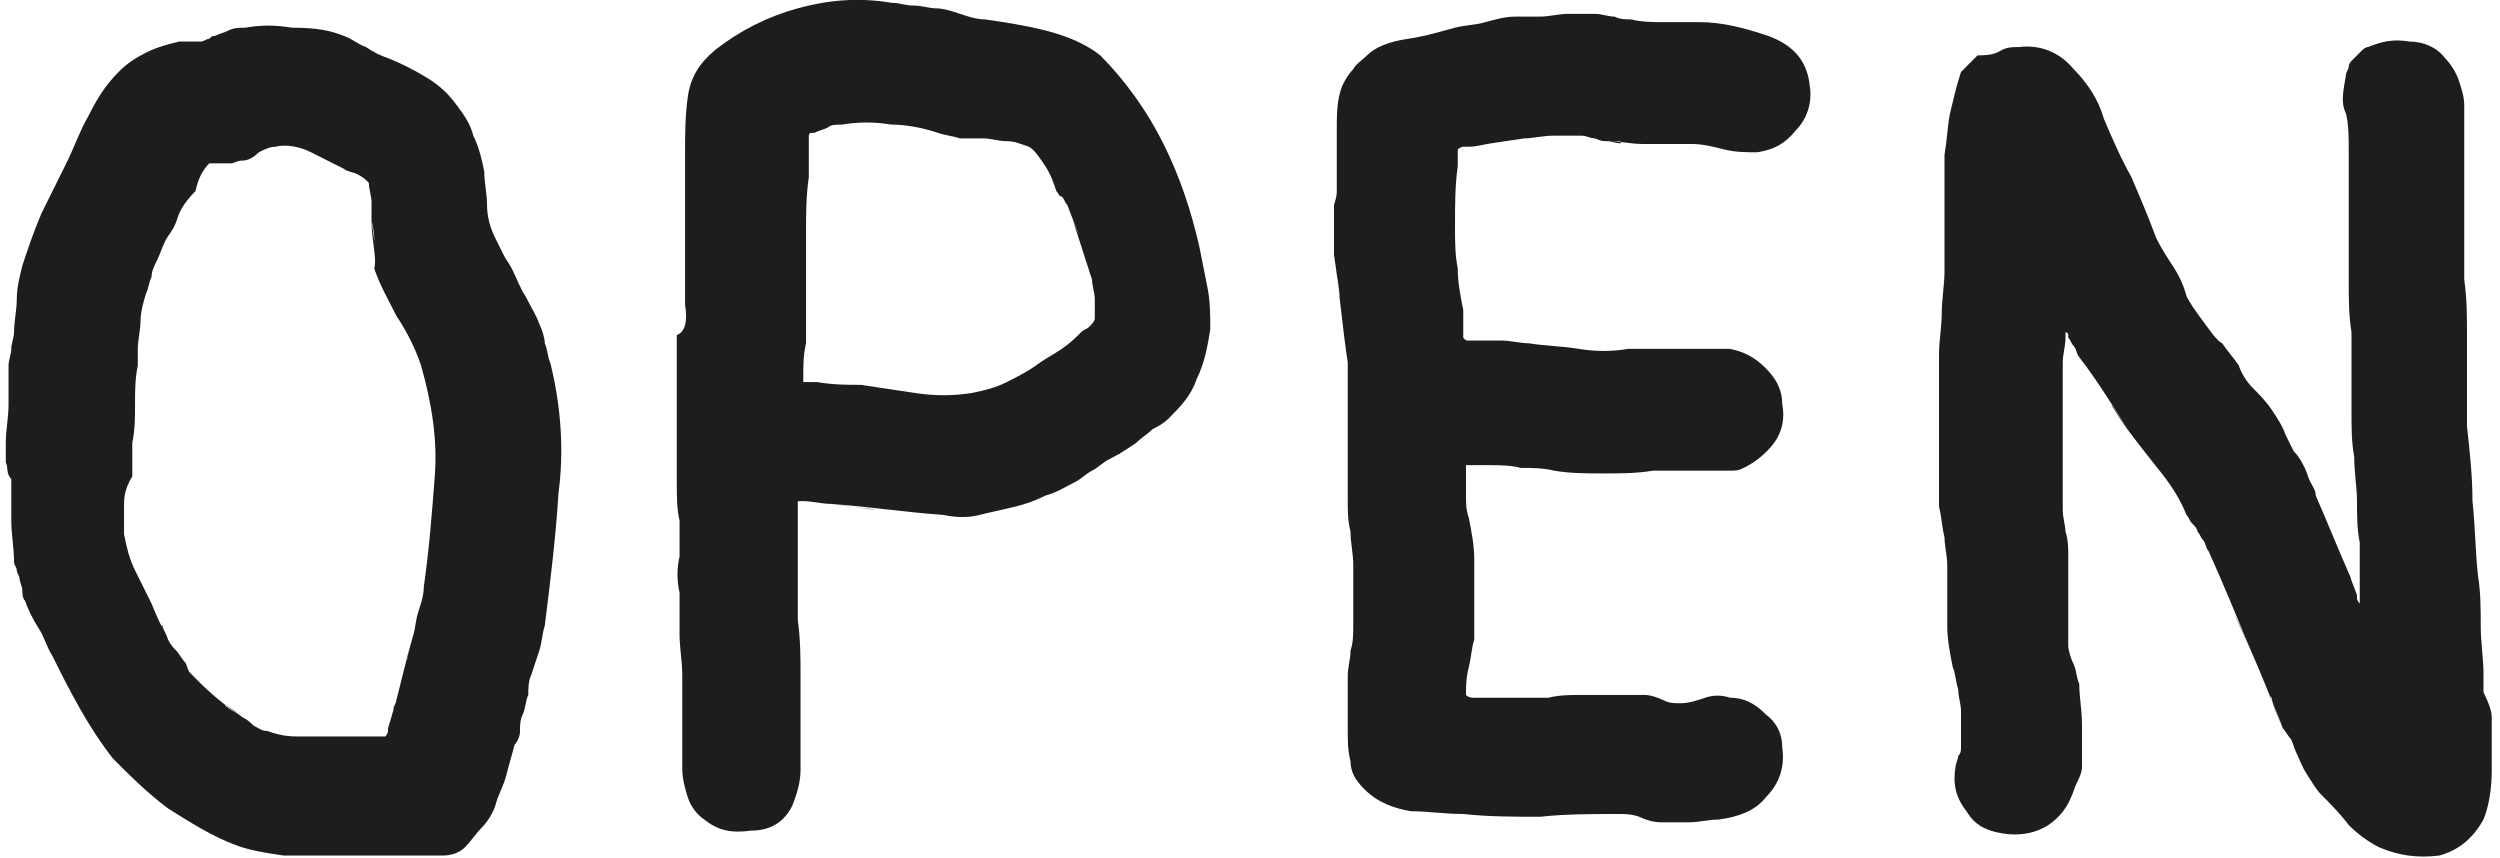
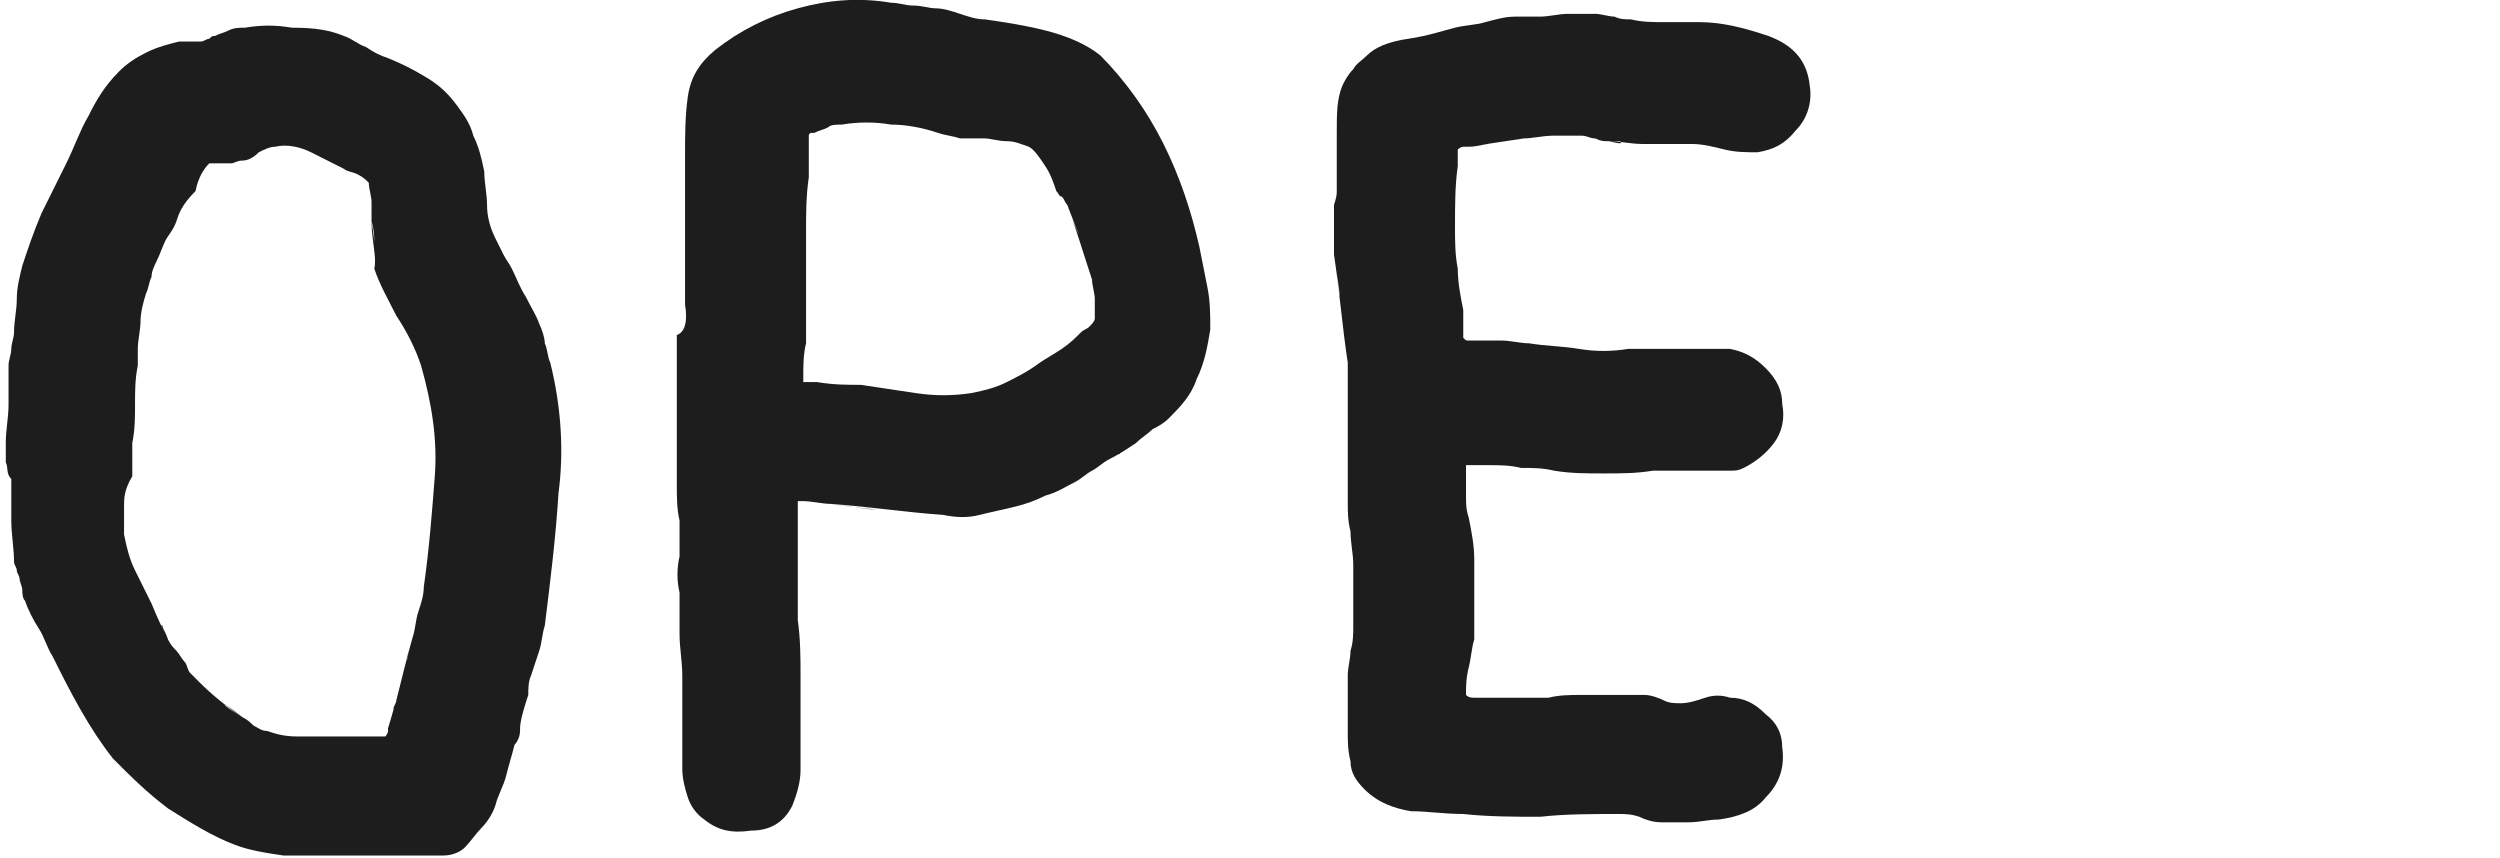
<svg xmlns="http://www.w3.org/2000/svg" width="204" height="70" viewBox="0 0 204 70" fill="none">
-   <path d="M0.473 37.73C0.473 37.052 0.473 36.6 0.473 36.148C0.473 35.019 0.697 34.115 0.697 32.985C0.697 31.856 0.697 30.952 0.697 29.822C0.697 29.37 0.921 28.919 0.921 28.467C0.921 28.015 1.146 27.563 1.146 27.111C1.146 26.207 1.37 25.304 1.37 24.4C1.37 23.496 1.595 22.593 1.819 21.689C2.268 20.333 2.717 18.978 3.39 17.396C4.063 16.041 4.736 14.685 5.409 13.33C6.083 11.974 6.531 10.618 7.205 9.489C7.878 8.133 8.551 7.004 9.673 5.874C10.346 5.196 11.019 4.744 11.917 4.293C12.814 3.841 13.712 3.615 14.61 3.389C14.834 3.389 15.283 3.389 15.507 3.389C15.956 3.389 16.18 3.389 16.405 3.389C16.629 3.389 16.854 3.163 17.078 3.163C17.302 2.937 17.302 2.937 17.527 2.937C17.975 2.711 18.2 2.711 18.649 2.485C19.097 2.259 19.546 2.259 19.995 2.259C21.341 2.033 22.463 2.033 23.81 2.259C25.829 2.259 26.951 2.485 28.073 2.937C28.746 3.163 29.195 3.615 29.868 3.841C30.542 4.293 30.99 4.519 31.663 4.744C32.785 5.196 33.683 5.648 34.805 6.326C35.927 7.004 36.6 7.682 37.273 8.585C37.947 9.489 38.395 10.167 38.62 11.07C39.069 11.974 39.293 12.878 39.517 14.007C39.517 14.911 39.742 15.815 39.742 16.718C39.742 17.622 39.966 18.526 40.415 19.43C40.639 19.881 40.864 20.333 41.088 20.785C41.312 21.237 41.537 21.463 41.761 21.915C42.21 22.819 42.434 23.496 42.883 24.174C43.332 25.078 43.781 25.756 44.005 26.433C44.23 26.885 44.454 27.563 44.454 28.015C44.678 28.467 44.678 29.145 44.903 29.596C45.8 33.211 46.025 36.826 45.576 40.215C45.352 43.83 44.903 47.444 44.454 51.059C44.23 51.737 44.23 52.415 44.005 53.093C43.781 53.77 43.556 54.448 43.332 55.126C43.108 55.578 43.108 56.256 43.108 56.707C42.883 57.159 42.883 57.837 42.659 58.289C42.434 58.741 42.434 59.193 42.434 59.645C42.434 60.096 42.21 60.548 41.986 60.774C41.761 61.678 41.537 62.356 41.312 63.259C41.088 64.163 40.639 64.841 40.415 65.745C40.191 66.422 39.742 67.1 39.293 67.552C38.844 68.004 38.395 68.681 37.947 69.133C37.498 69.585 36.825 69.811 36.151 69.811C35.478 69.811 34.805 69.811 34.132 69.811C31.888 69.811 29.644 69.811 27.4 69.811C29.42 69.811 30.317 69.811 29.868 69.811C29.42 69.811 28.522 69.811 27.4 69.811C26.054 69.811 24.707 69.811 23.137 69.811C21.566 69.585 20.219 69.359 19.097 68.907C17.302 68.23 15.507 67.1 13.712 65.97C11.917 64.615 10.57 63.259 9.224 61.904C8.326 60.774 7.429 59.419 6.531 57.837C5.634 56.256 4.96 54.9 4.287 53.544C3.839 52.867 3.614 51.963 3.165 51.285C2.717 50.607 2.268 49.704 2.043 49.026C1.819 48.8 1.819 48.348 1.819 48.122C1.819 47.896 1.595 47.444 1.595 47.219C1.595 46.993 1.37 46.767 1.37 46.541C1.37 46.315 1.146 46.089 1.146 45.863C1.146 44.733 0.921 43.604 0.921 42.474C0.921 41.344 0.921 40.215 0.921 39.085C0.473 38.633 0.697 38.181 0.473 37.73ZM10.122 41.344C10.122 42.022 10.122 42.926 10.122 43.604C10.346 44.733 10.57 45.637 11.019 46.541C11.468 47.444 11.917 48.348 12.366 49.252C12.814 50.382 13.263 51.285 13.712 52.189C13.263 51.285 13.039 50.833 13.263 51.059C13.263 51.285 13.488 51.511 13.712 52.189C13.936 52.641 14.161 52.867 14.385 53.093C14.61 53.319 14.834 53.77 15.058 53.996C15.283 54.222 15.283 54.674 15.507 54.9C15.732 55.126 15.956 55.352 16.18 55.578C17.302 56.707 18.424 57.611 19.771 58.515C18.649 57.611 18.2 57.385 18.424 57.611C18.649 57.837 19.097 58.063 19.771 58.515C20.219 58.741 20.444 58.967 20.668 59.193C21.117 59.419 21.341 59.645 21.79 59.645C22.463 59.87 23.137 60.096 24.259 60.096C25.381 60.096 26.054 60.096 26.727 60.096C27.849 60.096 28.971 60.096 30.093 60.096C28.971 60.096 28.746 60.096 28.971 60.096C29.195 60.096 29.42 60.096 30.093 60.096C30.317 60.096 30.542 60.096 30.766 60.096C30.99 60.096 31.215 60.096 31.439 60.096C31.439 60.096 31.663 59.87 31.663 59.645C31.663 59.419 31.663 59.419 31.663 59.419C31.888 58.741 32.112 57.837 32.337 57.159C32.112 57.837 32.112 58.063 32.112 57.837C32.112 57.611 32.337 57.385 32.337 57.159C32.785 55.352 33.234 53.544 33.683 51.963C33.234 53.544 33.01 54.222 33.234 53.77C33.234 53.544 33.459 52.867 33.683 51.963C33.907 51.285 33.907 50.607 34.132 49.93C34.356 49.252 34.581 48.574 34.581 47.896C35.029 44.733 35.254 41.796 35.478 38.859C35.703 35.922 35.254 32.985 34.356 29.822C33.907 28.467 33.234 27.111 32.337 25.756C31.663 24.4 30.99 23.27 30.542 21.915C30.766 21.011 30.317 19.656 30.317 18.074C30.542 19.43 30.542 19.881 30.542 19.656C30.542 19.43 30.542 18.752 30.317 18.074C30.317 17.622 30.317 16.945 30.317 16.493C30.317 16.041 30.093 15.363 30.093 14.911C29.868 14.685 29.644 14.459 29.195 14.233C28.746 14.007 28.298 14.007 28.073 13.781C27.176 13.33 26.278 12.878 25.381 12.426C24.483 11.974 23.361 11.748 22.463 11.974C22.015 11.974 21.566 12.2 21.117 12.426C20.668 12.878 20.219 13.104 19.771 13.104C19.322 13.104 19.097 13.33 18.873 13.33C18.424 13.33 18.2 13.33 17.975 13.33C17.751 13.33 17.751 13.33 17.527 13.33C17.302 13.33 17.302 13.33 17.078 13.33C16.629 13.781 16.18 14.459 15.956 15.589C14.834 16.718 14.61 17.396 14.385 18.074C14.161 18.752 13.712 19.204 13.488 19.656C13.263 20.107 13.039 20.785 12.814 21.237C12.59 21.689 12.366 22.141 12.366 22.593C12.141 23.044 12.141 23.496 11.917 23.948C11.692 24.626 11.468 25.53 11.468 26.207C11.468 26.885 11.244 27.789 11.244 28.467C11.244 28.693 11.244 28.919 11.244 29.145C11.244 29.37 11.244 29.596 11.244 29.822C11.019 30.952 11.019 31.856 11.019 32.985C11.019 34.115 11.019 35.019 10.795 36.148C10.795 36.6 10.795 37.052 10.795 37.504C10.795 37.956 10.795 38.407 10.795 38.859C10.122 39.989 10.122 40.667 10.122 41.344Z" fill="#1D1D1D" />
+   <path d="M0.473 37.73C0.473 37.052 0.473 36.6 0.473 36.148C0.473 35.019 0.697 34.115 0.697 32.985C0.697 31.856 0.697 30.952 0.697 29.822C0.697 29.37 0.921 28.919 0.921 28.467C0.921 28.015 1.146 27.563 1.146 27.111C1.146 26.207 1.37 25.304 1.37 24.4C1.37 23.496 1.595 22.593 1.819 21.689C2.268 20.333 2.717 18.978 3.39 17.396C4.063 16.041 4.736 14.685 5.409 13.33C6.083 11.974 6.531 10.618 7.205 9.489C7.878 8.133 8.551 7.004 9.673 5.874C10.346 5.196 11.019 4.744 11.917 4.293C12.814 3.841 13.712 3.615 14.61 3.389C14.834 3.389 15.283 3.389 15.507 3.389C15.956 3.389 16.18 3.389 16.405 3.389C16.629 3.389 16.854 3.163 17.078 3.163C17.302 2.937 17.302 2.937 17.527 2.937C17.975 2.711 18.2 2.711 18.649 2.485C19.097 2.259 19.546 2.259 19.995 2.259C21.341 2.033 22.463 2.033 23.81 2.259C25.829 2.259 26.951 2.485 28.073 2.937C28.746 3.163 29.195 3.615 29.868 3.841C30.542 4.293 30.99 4.519 31.663 4.744C32.785 5.196 33.683 5.648 34.805 6.326C35.927 7.004 36.6 7.682 37.273 8.585C37.947 9.489 38.395 10.167 38.62 11.07C39.069 11.974 39.293 12.878 39.517 14.007C39.517 14.911 39.742 15.815 39.742 16.718C39.742 17.622 39.966 18.526 40.415 19.43C40.639 19.881 40.864 20.333 41.088 20.785C41.312 21.237 41.537 21.463 41.761 21.915C42.21 22.819 42.434 23.496 42.883 24.174C43.332 25.078 43.781 25.756 44.005 26.433C44.23 26.885 44.454 27.563 44.454 28.015C44.678 28.467 44.678 29.145 44.903 29.596C45.8 33.211 46.025 36.826 45.576 40.215C45.352 43.83 44.903 47.444 44.454 51.059C44.23 51.737 44.23 52.415 44.005 53.093C43.781 53.77 43.556 54.448 43.332 55.126C43.108 55.578 43.108 56.256 43.108 56.707C42.434 58.741 42.434 59.193 42.434 59.645C42.434 60.096 42.21 60.548 41.986 60.774C41.761 61.678 41.537 62.356 41.312 63.259C41.088 64.163 40.639 64.841 40.415 65.745C40.191 66.422 39.742 67.1 39.293 67.552C38.844 68.004 38.395 68.681 37.947 69.133C37.498 69.585 36.825 69.811 36.151 69.811C35.478 69.811 34.805 69.811 34.132 69.811C31.888 69.811 29.644 69.811 27.4 69.811C29.42 69.811 30.317 69.811 29.868 69.811C29.42 69.811 28.522 69.811 27.4 69.811C26.054 69.811 24.707 69.811 23.137 69.811C21.566 69.585 20.219 69.359 19.097 68.907C17.302 68.23 15.507 67.1 13.712 65.97C11.917 64.615 10.57 63.259 9.224 61.904C8.326 60.774 7.429 59.419 6.531 57.837C5.634 56.256 4.96 54.9 4.287 53.544C3.839 52.867 3.614 51.963 3.165 51.285C2.717 50.607 2.268 49.704 2.043 49.026C1.819 48.8 1.819 48.348 1.819 48.122C1.819 47.896 1.595 47.444 1.595 47.219C1.595 46.993 1.37 46.767 1.37 46.541C1.37 46.315 1.146 46.089 1.146 45.863C1.146 44.733 0.921 43.604 0.921 42.474C0.921 41.344 0.921 40.215 0.921 39.085C0.473 38.633 0.697 38.181 0.473 37.73ZM10.122 41.344C10.122 42.022 10.122 42.926 10.122 43.604C10.346 44.733 10.57 45.637 11.019 46.541C11.468 47.444 11.917 48.348 12.366 49.252C12.814 50.382 13.263 51.285 13.712 52.189C13.263 51.285 13.039 50.833 13.263 51.059C13.263 51.285 13.488 51.511 13.712 52.189C13.936 52.641 14.161 52.867 14.385 53.093C14.61 53.319 14.834 53.77 15.058 53.996C15.283 54.222 15.283 54.674 15.507 54.9C15.732 55.126 15.956 55.352 16.18 55.578C17.302 56.707 18.424 57.611 19.771 58.515C18.649 57.611 18.2 57.385 18.424 57.611C18.649 57.837 19.097 58.063 19.771 58.515C20.219 58.741 20.444 58.967 20.668 59.193C21.117 59.419 21.341 59.645 21.79 59.645C22.463 59.87 23.137 60.096 24.259 60.096C25.381 60.096 26.054 60.096 26.727 60.096C27.849 60.096 28.971 60.096 30.093 60.096C28.971 60.096 28.746 60.096 28.971 60.096C29.195 60.096 29.42 60.096 30.093 60.096C30.317 60.096 30.542 60.096 30.766 60.096C30.99 60.096 31.215 60.096 31.439 60.096C31.439 60.096 31.663 59.87 31.663 59.645C31.663 59.419 31.663 59.419 31.663 59.419C31.888 58.741 32.112 57.837 32.337 57.159C32.112 57.837 32.112 58.063 32.112 57.837C32.112 57.611 32.337 57.385 32.337 57.159C32.785 55.352 33.234 53.544 33.683 51.963C33.234 53.544 33.01 54.222 33.234 53.77C33.234 53.544 33.459 52.867 33.683 51.963C33.907 51.285 33.907 50.607 34.132 49.93C34.356 49.252 34.581 48.574 34.581 47.896C35.029 44.733 35.254 41.796 35.478 38.859C35.703 35.922 35.254 32.985 34.356 29.822C33.907 28.467 33.234 27.111 32.337 25.756C31.663 24.4 30.99 23.27 30.542 21.915C30.766 21.011 30.317 19.656 30.317 18.074C30.542 19.43 30.542 19.881 30.542 19.656C30.542 19.43 30.542 18.752 30.317 18.074C30.317 17.622 30.317 16.945 30.317 16.493C30.317 16.041 30.093 15.363 30.093 14.911C29.868 14.685 29.644 14.459 29.195 14.233C28.746 14.007 28.298 14.007 28.073 13.781C27.176 13.33 26.278 12.878 25.381 12.426C24.483 11.974 23.361 11.748 22.463 11.974C22.015 11.974 21.566 12.2 21.117 12.426C20.668 12.878 20.219 13.104 19.771 13.104C19.322 13.104 19.097 13.33 18.873 13.33C18.424 13.33 18.2 13.33 17.975 13.33C17.751 13.33 17.751 13.33 17.527 13.33C17.302 13.33 17.302 13.33 17.078 13.33C16.629 13.781 16.18 14.459 15.956 15.589C14.834 16.718 14.61 17.396 14.385 18.074C14.161 18.752 13.712 19.204 13.488 19.656C13.263 20.107 13.039 20.785 12.814 21.237C12.59 21.689 12.366 22.141 12.366 22.593C12.141 23.044 12.141 23.496 11.917 23.948C11.692 24.626 11.468 25.53 11.468 26.207C11.468 26.885 11.244 27.789 11.244 28.467C11.244 28.693 11.244 28.919 11.244 29.145C11.244 29.37 11.244 29.596 11.244 29.822C11.019 30.952 11.019 31.856 11.019 32.985C11.019 34.115 11.019 35.019 10.795 36.148C10.795 36.6 10.795 37.052 10.795 37.504C10.795 37.956 10.795 38.407 10.795 38.859C10.122 39.989 10.122 40.667 10.122 41.344Z" fill="#1D1D1D" />
  <path d="M55.9 24.852C55.9 23.496 55.9 22.593 55.9 21.689C55.9 20.785 55.9 19.656 55.9 18.752C55.9 17.622 55.9 16.718 55.9 15.589C55.9 15.137 55.9 14.459 55.9 14.007C55.9 13.556 55.9 13.104 55.9 12.652C55.9 11.07 55.9 9.489 56.124 7.907C56.349 6.326 57.022 5.196 58.368 4.067C60.388 2.485 62.632 1.356 65.1 0.678C67.568 -1.2517e-06 70.037 -0.226 72.729 0.226C73.403 0.226 73.851 0.452 74.525 0.452C75.198 0.452 75.871 0.678 76.32 0.678C76.993 0.678 77.666 0.904 78.339 1.13C79.012 1.356 79.686 1.581 80.359 1.581C81.93 1.807 83.5 2.033 85.295 2.485C87.091 2.937 88.661 3.615 89.783 4.519C91.803 6.552 93.598 9.037 94.944 11.748C96.291 14.459 97.188 17.17 97.862 20.107C98.086 21.237 98.31 22.367 98.535 23.496C98.759 24.626 98.759 25.756 98.759 26.885C98.535 28.241 98.31 29.596 97.637 30.952C97.188 32.307 96.291 33.211 95.393 34.115C94.944 34.567 94.496 34.793 94.047 35.019C93.598 35.47 93.149 35.696 92.7 36.148C92.027 36.6 91.354 37.052 90.457 37.504C91.13 37.052 91.579 36.826 91.354 37.052C91.13 37.052 90.905 37.278 90.457 37.504C90.008 37.73 89.559 38.181 89.11 38.407C88.661 38.633 88.213 39.085 87.764 39.311C86.866 39.763 86.193 40.215 85.295 40.441C84.398 40.893 83.725 41.118 82.827 41.344C81.93 41.57 80.808 41.796 79.91 42.022C79.012 42.248 78.115 42.248 76.993 42.022C73.851 41.796 70.934 41.344 67.793 41.118C70.71 41.57 71.832 41.57 71.383 41.57C70.71 41.57 69.588 41.344 67.793 41.118C67.119 41.118 66.222 40.893 65.549 40.893C66.222 40.893 66.671 40.893 66.446 40.893C66.222 40.893 65.998 40.893 65.549 40.893H65.324C65.1 40.893 65.1 40.893 65.1 40.893C65.1 41.118 65.1 41.344 65.1 41.796C65.1 42.248 65.1 42.474 65.1 42.7C65.1 43.378 65.1 44.056 65.1 44.733C65.1 45.411 65.1 46.089 65.1 46.767C65.1 47.444 65.1 48.122 65.1 48.8C65.1 49.478 65.1 49.93 65.1 50.607C65.324 52.189 65.324 53.77 65.324 55.126C65.324 56.707 65.324 58.289 65.324 59.87C65.324 61 65.324 61.904 65.324 62.807C65.324 63.711 65.1 64.615 64.651 65.744C63.978 67.1 62.856 67.778 61.285 67.778C59.715 68.004 58.593 67.778 57.471 66.874C56.797 66.422 56.349 65.744 56.124 65.067C55.9 64.389 55.675 63.485 55.675 62.807C55.675 61.452 55.675 60.322 55.675 58.967C55.675 57.611 55.675 56.481 55.675 55.126C55.675 53.996 55.451 52.867 55.451 51.737C55.451 50.607 55.451 49.478 55.451 48.348C55.227 47.444 55.227 46.315 55.451 45.411C55.451 44.507 55.451 43.378 55.451 42.474C55.227 41.57 55.227 40.441 55.227 39.537C55.227 38.407 55.227 37.504 55.227 36.374C55.227 33.437 55.227 30.274 55.227 27.337C55.227 30.048 55.227 31.178 55.227 30.726C55.227 30.048 55.227 28.919 55.227 27.337C55.9 27.111 56.124 26.207 55.9 24.852ZM65.549 30.726C65.549 29.822 65.549 29.596 65.549 29.822C65.549 29.822 65.549 30.274 65.549 30.726C65.549 30.952 65.549 30.952 65.549 30.952C65.549 31.178 65.549 31.178 65.549 31.178H65.773C66.222 31.178 66.446 31.178 66.671 31.178C66.446 31.178 66.222 31.178 66.446 31.178H66.671C68.017 31.404 69.139 31.404 70.261 31.404C69.139 31.404 68.69 31.404 68.915 31.404C69.139 31.404 69.588 31.404 70.261 31.404C71.832 31.63 73.178 31.856 74.749 32.081C76.32 32.307 77.666 32.307 79.237 32.081C80.359 31.856 81.256 31.63 82.154 31.178C83.052 30.726 83.949 30.274 84.847 29.596C85.52 29.144 85.969 28.919 86.642 28.467C87.315 28.015 87.764 27.563 88.213 27.111C88.437 26.885 88.661 26.885 88.886 26.659C89.11 26.433 89.335 26.207 89.335 25.982C89.335 25.53 89.335 24.852 89.335 24.4C89.335 23.948 89.11 23.27 89.11 22.819C88.437 20.785 87.764 18.526 87.091 16.718C87.764 18.752 88.213 19.43 87.988 18.978C87.764 18.526 87.539 17.848 87.091 16.718C86.866 16.493 86.866 16.267 86.642 16.041C86.417 16.041 86.417 15.815 86.193 15.589C85.969 14.911 85.744 14.233 85.295 13.556C84.847 12.878 84.398 12.2 83.949 11.974C83.276 11.748 82.827 11.522 82.154 11.522C81.481 11.522 80.808 11.296 80.359 11.296C79.686 11.296 79.012 11.296 78.339 11.296C77.666 11.07 77.217 11.07 76.544 10.844C75.198 10.393 73.851 10.167 72.729 10.167C71.383 9.941 70.037 9.941 68.69 10.167C68.241 10.167 67.793 10.167 67.568 10.393C67.119 10.618 66.895 10.618 66.446 10.844H66.222C65.998 10.844 65.998 11.07 65.998 11.07C65.998 11.296 65.998 11.296 65.998 11.522C65.998 11.748 65.998 11.974 65.998 11.974C65.998 12.878 65.998 13.781 65.998 14.459C65.998 13.556 65.998 13.33 65.998 13.556C65.998 13.781 65.998 14.007 65.998 14.459C65.773 16.041 65.773 17.396 65.773 18.978C65.773 20.559 65.773 22.141 65.773 23.722C65.773 24.4 65.773 25.078 65.773 25.756C65.773 26.659 65.773 27.337 65.773 28.015C65.549 28.919 65.549 29.822 65.549 30.726Z" fill="#1D1D1D" />
  <path d="M109.08 15.589C109.08 15.363 109.08 15.137 109.08 14.911C109.08 13.781 109.08 12.426 109.08 10.845C109.08 9.263 109.08 8.133 109.529 7.004C109.753 6.552 109.977 6.1 110.426 5.648C110.651 5.196 111.099 4.97 111.548 4.519C112.221 3.841 113.343 3.389 114.914 3.163C116.485 2.937 117.831 2.485 118.729 2.259C119.626 2.033 120.524 2.033 121.197 1.807C122.095 1.581 122.768 1.356 123.666 1.356C124.114 1.356 124.339 1.356 124.787 1.356C125.236 1.356 125.461 1.356 125.685 1.356C126.358 1.356 127.256 1.13 127.929 1.13C128.602 1.13 129.5 1.13 130.173 1.13C130.622 1.13 131.295 1.356 131.744 1.356C132.193 1.581 132.641 1.581 133.09 1.581C133.988 1.807 134.885 1.807 135.783 1.807C136.68 1.807 137.578 1.807 138.7 1.807C140.495 1.807 142.29 2.259 144.31 2.937C146.105 3.615 147.451 4.744 147.676 7.004C147.9 8.359 147.451 9.715 146.554 10.618C145.656 11.748 144.759 12.2 143.412 12.426C142.515 12.426 141.617 12.426 140.72 12.2C139.822 11.974 138.924 11.748 138.027 11.748C137.354 11.748 136.68 11.748 136.007 11.748C135.334 11.748 134.661 11.748 133.988 11.748C133.09 11.748 132.193 11.522 131.295 11.522C132.193 11.748 132.417 11.748 132.193 11.522C131.968 11.522 131.744 11.522 131.295 11.522C130.846 11.522 130.622 11.522 130.173 11.296C129.724 11.296 129.5 11.07 129.051 11.07C128.378 11.07 127.705 11.07 126.807 11.07C125.909 11.07 125.012 11.296 124.339 11.296C122.768 11.522 121.422 11.748 119.851 11.974C121.197 11.748 121.87 11.522 121.422 11.748C121.197 11.748 120.524 11.974 119.851 11.974C119.851 11.974 119.626 11.974 119.402 11.974C119.178 11.974 118.953 12.2 118.953 12.2C118.953 12.426 118.953 12.652 118.953 12.878C118.953 13.104 118.953 13.33 118.953 13.556C118.729 15.137 118.729 16.718 118.729 18.526C118.729 16.945 118.729 16.493 118.729 16.718C118.729 16.945 118.729 17.622 118.729 18.526C118.729 19.656 118.729 20.785 118.953 21.915C118.953 23.044 119.178 24.174 119.402 25.304C119.402 25.53 119.402 25.982 119.402 26.433C119.402 27.111 119.402 27.337 119.402 27.563C119.626 27.789 119.626 27.789 119.851 27.789C120.075 27.789 120.3 27.789 120.524 27.789C121.197 27.789 121.87 27.789 122.544 27.789C123.217 27.789 124.114 28.015 124.787 28.015C126.134 28.241 127.48 28.241 128.827 28.467C130.173 28.693 131.519 28.693 132.866 28.467C133.988 28.467 134.885 28.467 135.783 28.467C136.905 28.467 137.802 28.467 138.924 28.467C139.373 28.467 139.598 28.467 140.046 28.467C140.495 28.467 140.944 28.467 141.168 28.467C142.29 28.693 143.188 29.145 144.085 30.048C144.983 30.952 145.432 31.856 145.432 32.985C145.656 34.115 145.432 35.245 144.759 36.148C144.085 37.052 143.188 37.73 142.29 38.181C141.842 38.407 141.617 38.407 141.168 38.407C140.72 38.407 140.271 38.407 139.822 38.407C138.924 38.407 138.251 38.407 137.354 38.407C136.456 38.407 135.783 38.407 134.885 38.407C133.539 38.633 132.193 38.633 130.846 38.633C129.5 38.633 128.153 38.633 126.807 38.407C125.909 38.181 125.012 38.181 124.114 38.181C123.217 37.956 122.319 37.956 121.422 37.956C121.197 37.956 120.973 37.956 120.524 37.956C120.075 37.956 119.851 37.956 119.626 37.956C119.626 37.956 119.626 38.181 119.626 38.407C119.626 38.633 119.626 38.859 119.626 38.859C119.626 39.311 119.626 39.989 119.626 40.441C119.626 41.118 119.626 41.57 119.851 42.248C120.075 43.378 120.3 44.507 120.3 45.637C120.3 46.767 120.3 47.896 120.3 49.026C120.3 49.478 120.3 50.156 120.3 50.607C120.3 51.059 120.3 51.737 120.3 52.189C120.075 52.867 120.075 53.544 119.851 54.448C119.626 55.352 119.626 56.03 119.626 56.707C119.851 56.933 120.075 56.933 120.3 56.933C120.748 56.933 121.197 56.933 121.422 56.933C122.319 56.933 122.992 56.933 123.89 56.933C124.787 56.933 125.685 56.933 126.358 56.933C127.256 56.707 128.153 56.707 129.051 56.707C129.949 56.707 130.846 56.707 131.744 56.707C132.193 56.707 132.641 56.707 133.09 56.707C133.539 56.707 133.988 56.707 134.212 56.707C134.661 56.707 135.334 56.933 135.783 57.159C136.232 57.385 136.68 57.385 137.129 57.385C137.802 57.385 138.476 57.159 139.149 56.933C139.822 56.707 140.495 56.707 141.168 56.933C142.29 56.933 143.188 57.385 144.085 58.289C144.983 58.967 145.432 59.87 145.432 61C145.656 62.581 145.207 63.937 144.085 65.067C143.188 66.196 141.842 66.648 140.271 66.874C139.373 66.874 138.7 67.1 137.802 67.1C137.129 67.1 136.232 67.1 135.558 67.1C134.885 67.1 134.212 66.874 133.763 66.648C133.09 66.422 132.641 66.422 131.968 66.422C129.949 66.422 127.705 66.422 125.685 66.648C123.666 66.648 121.422 66.648 119.402 66.422C117.831 66.422 116.485 66.196 115.139 66.196C113.792 65.97 112.446 65.519 111.324 64.389C110.651 63.711 110.202 63.033 110.202 62.13C109.977 61.226 109.977 60.548 109.977 59.645C109.977 58.967 109.977 58.063 109.977 57.385C109.977 56.707 109.977 55.804 109.977 55.126C109.977 54.448 110.202 53.77 110.202 53.093C110.426 52.415 110.426 51.737 110.426 51.059C110.426 50.156 110.426 49.252 110.426 48.574C110.426 47.67 110.426 46.767 110.426 46.089C110.426 45.185 110.202 44.282 110.202 43.378C109.977 42.474 109.977 41.796 109.977 40.893C109.977 40.441 109.977 39.989 109.977 39.537C109.977 39.085 109.977 38.633 109.977 38.181C109.977 36.148 109.977 34.115 109.977 32.081C109.977 34.115 109.977 34.793 109.977 34.341C109.977 33.889 109.977 33.211 109.977 32.081C109.977 31.63 109.977 31.178 109.977 30.726C109.977 30.274 109.977 29.822 109.977 29.596C109.529 26.659 109.304 23.722 108.855 20.785C109.304 23.496 109.304 24.626 109.304 24.174C109.304 23.496 109.08 22.367 108.855 20.785C108.855 20.107 108.855 19.43 108.855 18.752C108.855 18.074 108.855 17.396 108.855 16.718C109.08 16.041 109.08 15.815 109.08 15.589Z" fill="#1D1D1D" />
-   <path d="M203.326 58.515C203.326 59.87 203.326 61.226 203.326 62.807C203.326 64.389 203.102 65.745 202.653 66.874C201.755 68.456 200.633 69.359 199.062 69.811C197.267 70.037 195.697 69.811 194.126 69.133C193.228 68.681 192.331 68.004 191.657 67.326C190.984 66.422 190.087 65.519 189.414 64.841C188.965 64.389 188.74 63.937 188.292 63.259C187.843 62.581 187.618 61.904 187.394 61.452C187.17 61 187.17 60.774 186.945 60.322C186.721 60.096 186.496 59.645 186.272 59.419C185.823 58.063 185.374 57.385 185.374 56.933C185.15 56.481 185.374 57.385 186.272 59.419C185.374 57.159 184.477 54.9 183.579 52.867C182.906 51.285 182.457 50.382 182.233 49.93C182.008 49.478 182.457 50.382 183.579 52.867C182.457 50.156 181.335 47.444 180.213 44.959C179.989 44.733 179.989 44.282 179.765 44.056C179.54 43.83 179.54 43.604 179.316 43.378C179.316 43.152 179.091 42.926 178.867 42.7C178.643 42.474 178.643 42.248 178.418 42.022C177.969 40.893 177.296 39.763 176.399 38.633C175.501 37.504 174.603 36.374 173.93 35.47C173.033 34.341 172.584 33.437 172.36 33.211C172.135 32.759 172.584 33.437 173.93 35.47C172.584 33.437 171.238 31.178 169.667 29.145C169.442 28.919 169.442 28.467 169.218 28.241C168.994 28.015 168.994 27.789 168.769 27.563V27.337C168.769 27.111 168.545 27.111 168.545 27.111C168.545 27.337 168.545 27.337 168.545 27.563C168.545 28.241 168.32 28.919 168.32 29.596C168.32 30.048 168.32 30.5 168.32 30.952C168.32 31.404 168.32 31.856 168.32 32.307C168.32 33.437 168.32 34.115 168.32 34.567C168.32 35.019 168.32 34.115 168.32 32.307C168.32 34.115 168.32 36.148 168.32 38.181C168.32 38.859 168.32 39.311 168.32 39.537C168.32 39.763 168.32 39.311 168.32 38.181C168.32 39.311 168.32 40.441 168.32 41.57C168.32 42.248 168.545 42.926 168.545 43.378C168.769 44.056 168.769 44.733 168.769 45.185C168.769 45.637 168.769 46.315 168.769 46.767C168.769 47.444 168.769 47.896 168.769 48.348C168.769 49.026 168.769 49.93 168.769 50.607C168.769 51.285 168.769 51.963 168.769 52.641C168.769 53.093 168.994 53.77 169.218 54.222C169.442 54.674 169.442 55.352 169.667 55.804C169.667 56.933 169.891 57.837 169.891 59.193C169.891 60.322 169.891 61.452 169.891 62.581C169.891 63.033 169.667 63.485 169.442 63.937C169.218 64.389 169.218 64.615 168.994 65.067C168.545 66.196 167.647 67.1 166.75 67.552C165.852 68.004 164.73 68.23 163.384 68.004C162.037 67.778 161.14 67.326 160.467 66.196C159.569 65.067 159.345 63.937 159.569 62.581C159.569 62.356 159.793 61.904 159.793 61.678C160.018 61.452 160.018 61.226 160.018 61C160.018 60.548 160.018 60.096 160.018 59.419C160.018 58.741 160.018 58.289 160.018 58.063C160.018 57.385 159.793 56.933 159.793 56.256C159.569 55.578 159.569 54.9 159.345 54.448C159.12 53.319 158.896 52.189 158.896 51.059C158.896 49.93 158.896 48.8 158.896 47.444C158.896 47.219 158.896 46.993 158.896 46.767C158.896 46.541 158.896 46.315 158.896 46.089C158.896 45.411 158.671 44.507 158.671 43.83C158.447 42.926 158.447 42.248 158.223 41.344C158.223 40.441 158.223 39.537 158.223 38.407C158.223 37.504 158.223 36.6 158.223 35.47C158.223 34.341 158.223 33.437 158.223 32.307C158.223 31.178 158.223 30.048 158.223 28.919C158.223 27.789 158.447 26.659 158.447 25.53C158.447 24.4 158.671 23.27 158.671 22.141C158.671 21.011 158.671 19.881 158.671 18.752C158.671 17.622 158.671 16.493 158.671 15.363C158.671 14.911 158.671 14.459 158.671 14.007C158.671 13.556 158.671 13.104 158.671 12.652C158.896 11.296 158.896 10.393 159.12 9.263C159.345 8.359 159.569 7.23 160.018 5.874C160.242 5.648 160.467 5.422 160.691 5.196C160.915 4.97 161.14 4.744 161.364 4.519C162.711 4.519 162.935 4.293 163.384 4.067C163.833 3.841 164.281 3.841 164.73 3.841C166.525 3.615 168.096 4.293 169.218 5.648C170.34 6.778 171.238 8.133 171.686 9.715C172.36 11.296 173.033 12.878 173.93 14.459C174.603 16.041 175.277 17.622 175.95 19.43C176.399 20.333 176.847 21.011 177.296 21.689C177.745 22.367 178.194 23.27 178.418 24.174C178.643 24.626 179.091 25.304 179.765 26.207C180.438 27.111 180.887 27.789 181.335 28.015C181.784 28.693 182.233 29.145 182.682 29.822C182.906 30.5 183.355 31.178 183.804 31.63C184.252 32.081 184.926 32.759 185.374 33.437C185.823 34.115 186.272 34.793 186.496 35.47C186.721 35.922 186.945 36.374 187.17 36.826C187.618 37.278 187.843 37.73 188.067 38.181C188.292 38.633 188.292 38.859 188.516 39.311C188.74 39.763 188.965 39.989 188.965 40.441C189.414 41.57 189.862 42.474 189.862 42.926C190.087 43.378 189.638 42.474 188.965 40.441C189.862 42.474 190.76 44.733 191.657 46.767C191.882 47.219 191.882 47.444 191.882 47.444C191.882 47.67 191.882 47.444 191.657 46.767C191.882 47.444 192.106 47.896 192.331 48.574V48.8C192.331 49.026 192.555 49.252 192.555 49.252C192.555 49.252 192.555 49.252 192.555 49.026C192.555 48.8 192.555 48.8 192.555 48.574C192.555 48.122 192.555 47.896 192.555 47.896C192.555 47.67 192.555 47.896 192.555 48.574C192.555 47.896 192.555 47.219 192.555 46.541C192.555 46.089 192.555 45.637 192.555 45.411C192.555 44.959 192.555 44.733 192.555 44.282C192.331 43.152 192.331 42.022 192.331 40.893C192.331 39.763 192.106 38.633 192.106 37.278C191.882 36.148 191.882 34.793 191.882 33.663C191.882 32.307 191.882 31.178 191.882 29.822C191.882 29.37 191.882 28.919 191.882 28.467C191.882 28.015 191.882 27.563 191.882 27.111C191.657 25.756 191.657 24.4 191.657 23.044C191.657 21.689 191.657 20.559 191.657 19.204C191.657 18.074 191.657 16.945 191.657 15.815C191.657 14.685 191.657 13.556 191.657 12.426C191.657 11.296 191.657 10.167 191.433 9.263C190.984 8.359 191.209 7.456 191.433 6.1C191.433 5.874 191.657 5.648 191.657 5.422C191.657 5.196 191.882 4.97 191.882 4.97C192.106 4.744 192.331 4.519 192.555 4.293C192.779 4.067 193.004 3.841 193.228 3.841C194.35 3.389 195.248 3.163 196.594 3.389C197.716 3.389 198.838 3.841 199.511 4.744C199.96 5.196 200.409 5.874 200.633 6.552C200.858 7.23 201.082 7.907 201.082 8.585C201.082 9.263 201.082 10.167 201.082 10.845C201.082 11.522 201.082 12.2 201.082 12.878C201.082 13.781 201.082 14.685 201.082 15.589C201.082 16.493 201.082 17.396 201.082 18.3C201.082 18.978 201.082 19.881 201.082 20.559C201.082 21.237 201.082 22.141 201.082 22.819C201.306 24.4 201.306 25.756 201.306 27.337C201.306 28.919 201.306 30.5 201.306 32.081C201.306 32.533 201.306 32.985 201.306 33.437C201.306 33.889 201.306 34.341 201.306 34.793C201.531 36.826 201.755 38.859 201.755 40.893C201.98 42.926 201.98 44.959 202.204 46.993C202.428 48.348 202.428 49.704 202.428 51.059C202.428 52.415 202.653 53.77 202.653 54.9C202.653 55.352 202.653 56.03 202.653 56.481C203.102 57.385 203.326 58.063 203.326 58.515Z" fill="#1D1D1D" />
</svg>